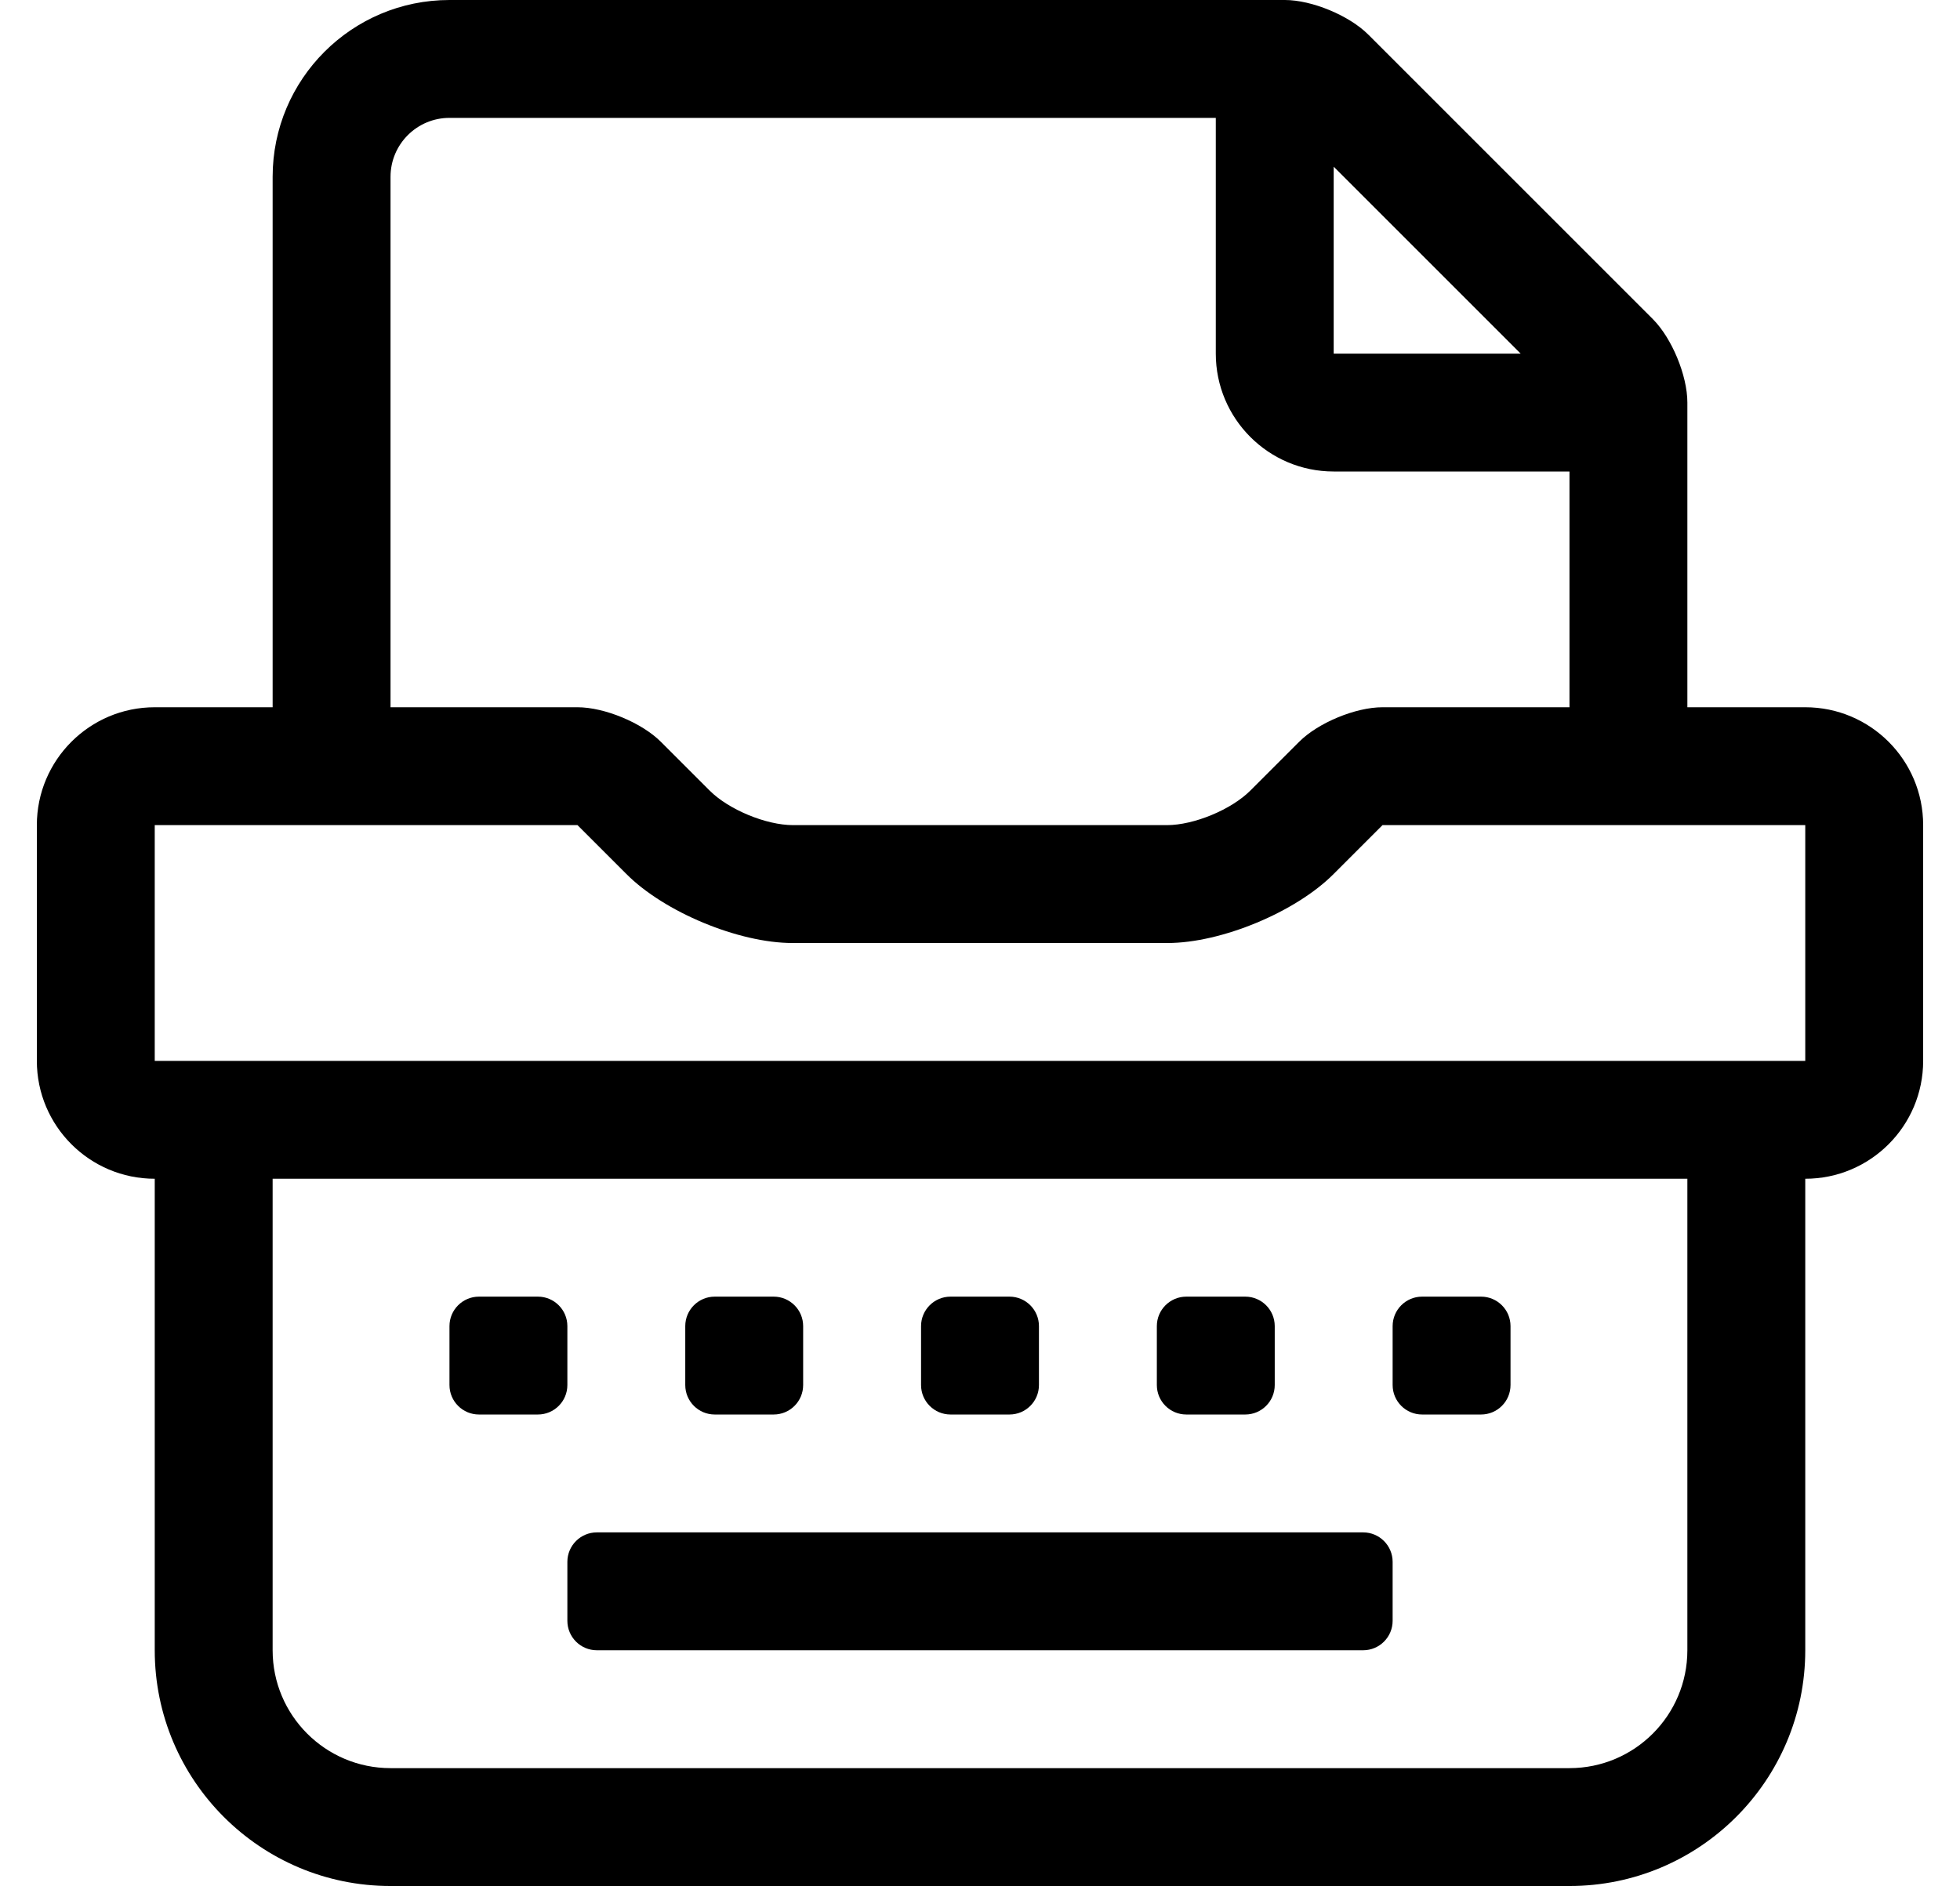
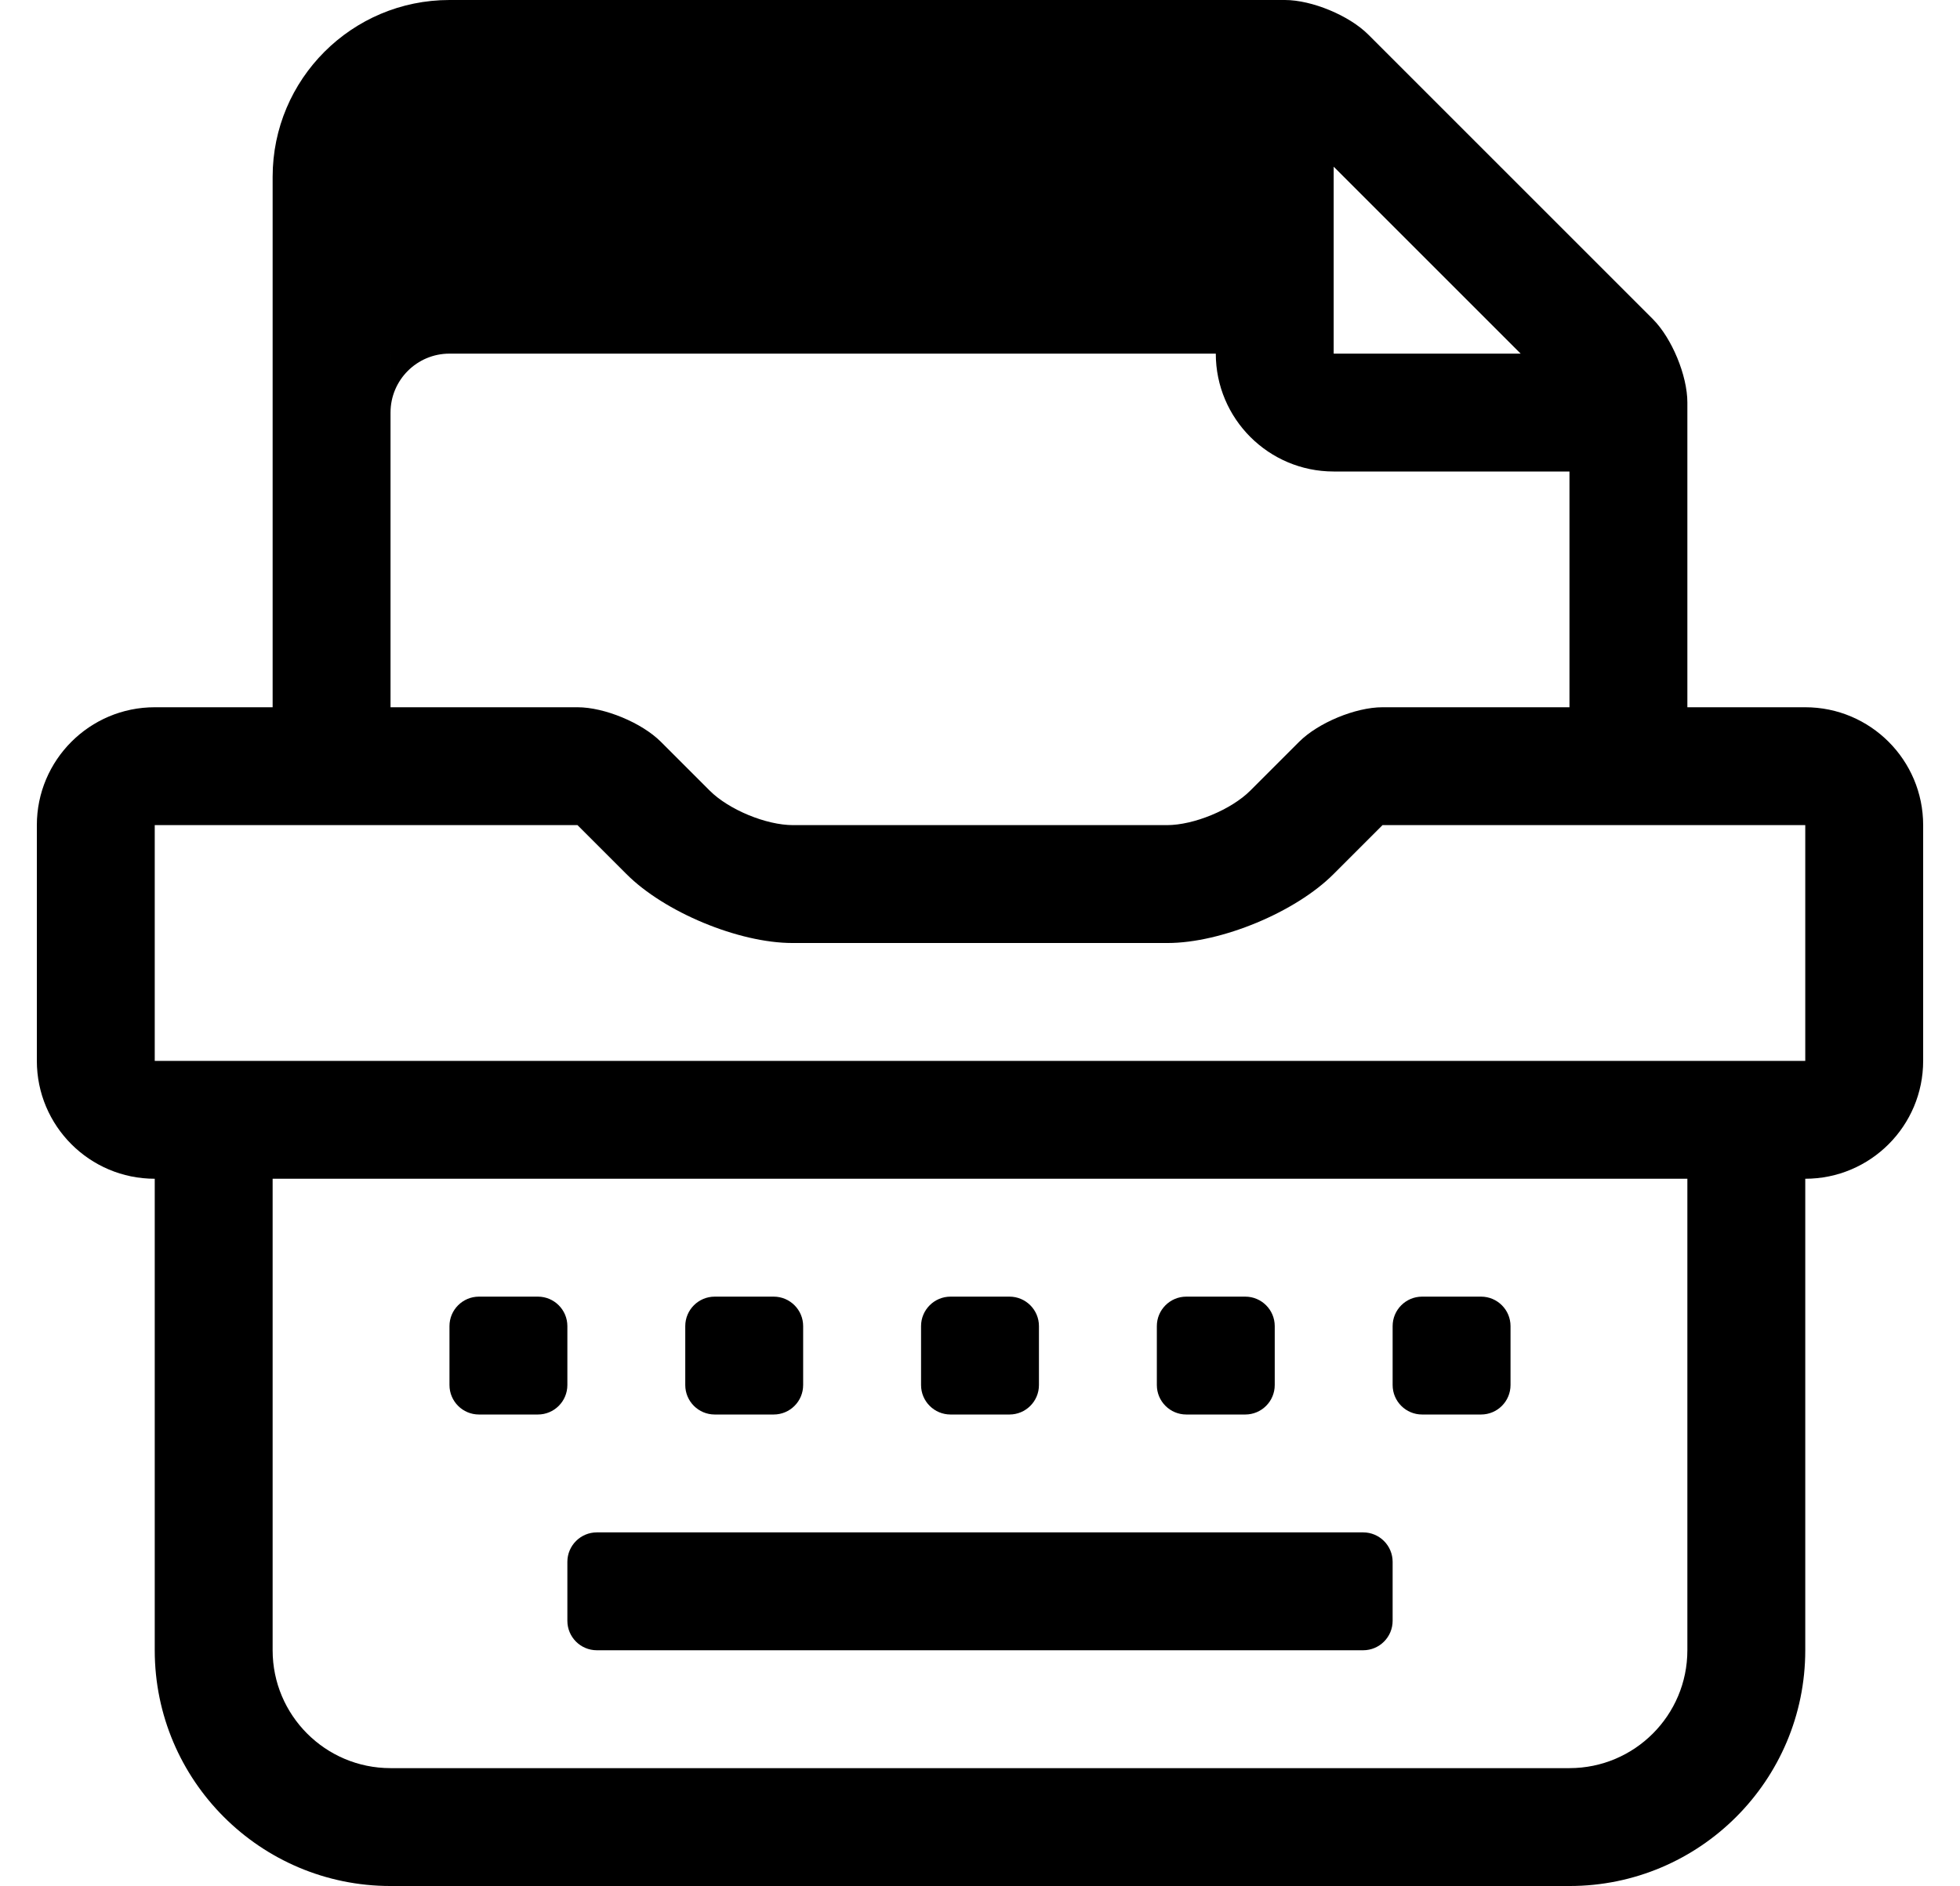
<svg xmlns="http://www.w3.org/2000/svg" version="1.1" viewBox="-10 0 532 512">
-   <path fill="currentColor" d="M312 384c-4.416 0 -8 -3.584 -8 -8v-16c0 -4.416 3.584 -8 8 -8h16c4.416 0 8 3.584 8 8v16c0 4.416 -3.584 8 -8 8h-16zM376 384c-4.416 0 -8 -3.584 -8 -8v-16c0 -4.416 3.584 -8 8 -8h16c4.416 0 8 3.584 8 8v16 c0 4.416 -3.584 8 -8 8h-16zM120 384c-4.416 0 -8 -3.584 -8 -8v-16c0 -4.416 3.584 -8 8 -8h16c4.416 0 8 3.584 8 8v16c0 4.416 -3.584 8 -8 8h-16zM480 192c17.664 0 32 14.336 32 32v64c0 17.664 -14.336 32 -32 32v128 c0 35.328 -28.672 64 -64 64h-320c-35.328 0 -64 -28.672 -64 -64v-128c-17.664 0 -32 -14.336 -32 -32v-64c0 -17.664 14.336 -32 32 -32h32v-144c0 -26.496 21.504 -48 48 -48h226.75c7.318 0.001 17.457 4.203 22.63 9.38l77.24 77.24 c5.175 5.181 9.377 15.328 9.38 22.649v82.731h32zM352 45.25v50.75h50.75zM96 48v144h50.75c7.313 0.001 17.447 4.199 22.62 9.37l13.26 13.26c5.173 5.171 15.307 9.369 22.62 9.37h101.5 c7.313 -0.001 17.447 -4.199 22.62 -9.37l13.26 -13.26c5.173 -5.171 15.307 -9.369 22.62 -9.37h50.75v-64h-64c-17.664 0 -32 -14.336 -32 -32v-64h-208c-8.832 0 -16 7.168 -16 16zM448 448v-128h-384v128 c0 17.664 14.336 32 32 32h320c17.664 0 32 -14.336 32 -32zM480 288v-64h-114.75l-13.25 13.25c-10.291 10.351 -30.489 18.75 -45.086 18.75h-0.164h-101.5h-0.164c-14.597 0 -34.795 -8.399 -45.086 -18.75l-13.25 -13.25h-114.75v64h448zM144 440v-16 c0 -4.416 3.584 -8 8 -8h208c4.416 0 8 3.584 8 8v16c0 4.416 -3.584 8 -8 8h-208c-4.416 0 -8 -3.584 -8 -8zM184 384c-4.416 0 -8 -3.584 -8 -8v-16c0 -4.416 3.584 -8 8 -8h16c4.416 0 8 3.584 8 8v16c0 4.416 -3.584 8 -8 8h-16z M248 384c-4.416 0 -8 -3.584 -8 -8v-16c0 -4.416 3.584 -8 8 -8h16c4.416 0 8 3.584 8 8v16c0 4.416 -3.584 8 -8 8h-16z" />
+   <path fill="currentColor" d="M312 384c-4.416 0 -8 -3.584 -8 -8v-16c0 -4.416 3.584 -8 8 -8h16c4.416 0 8 3.584 8 8v16c0 4.416 -3.584 8 -8 8h-16zM376 384c-4.416 0 -8 -3.584 -8 -8v-16c0 -4.416 3.584 -8 8 -8h16c4.416 0 8 3.584 8 8v16 c0 4.416 -3.584 8 -8 8h-16zM120 384c-4.416 0 -8 -3.584 -8 -8v-16c0 -4.416 3.584 -8 8 -8h16c4.416 0 8 3.584 8 8v16c0 4.416 -3.584 8 -8 8h-16zM480 192c17.664 0 32 14.336 32 32v64c0 17.664 -14.336 32 -32 32v128 c0 35.328 -28.672 64 -64 64h-320c-35.328 0 -64 -28.672 -64 -64v-128c-17.664 0 -32 -14.336 -32 -32v-64c0 -17.664 14.336 -32 32 -32h32v-144c0 -26.496 21.504 -48 48 -48h226.75c7.318 0.001 17.457 4.203 22.63 9.38l77.24 77.24 c5.175 5.181 9.377 15.328 9.38 22.649v82.731h32zM352 45.25v50.75h50.75zM96 48v144h50.75c7.313 0.001 17.447 4.199 22.62 9.37l13.26 13.26c5.173 5.171 15.307 9.369 22.62 9.37h101.5 c7.313 -0.001 17.447 -4.199 22.62 -9.37l13.26 -13.26c5.173 -5.171 15.307 -9.369 22.62 -9.37h50.75v-64h-64c-17.664 0 -32 -14.336 -32 -32h-208c-8.832 0 -16 7.168 -16 16zM448 448v-128h-384v128 c0 17.664 14.336 32 32 32h320c17.664 0 32 -14.336 32 -32zM480 288v-64h-114.75l-13.25 13.25c-10.291 10.351 -30.489 18.75 -45.086 18.75h-0.164h-101.5h-0.164c-14.597 0 -34.795 -8.399 -45.086 -18.75l-13.25 -13.25h-114.75v64h448zM144 440v-16 c0 -4.416 3.584 -8 8 -8h208c4.416 0 8 3.584 8 8v16c0 4.416 -3.584 8 -8 8h-208c-4.416 0 -8 -3.584 -8 -8zM184 384c-4.416 0 -8 -3.584 -8 -8v-16c0 -4.416 3.584 -8 8 -8h16c4.416 0 8 3.584 8 8v16c0 4.416 -3.584 8 -8 8h-16z M248 384c-4.416 0 -8 -3.584 -8 -8v-16c0 -4.416 3.584 -8 8 -8h16c4.416 0 8 3.584 8 8v16c0 4.416 -3.584 8 -8 8h-16z" />
</svg>